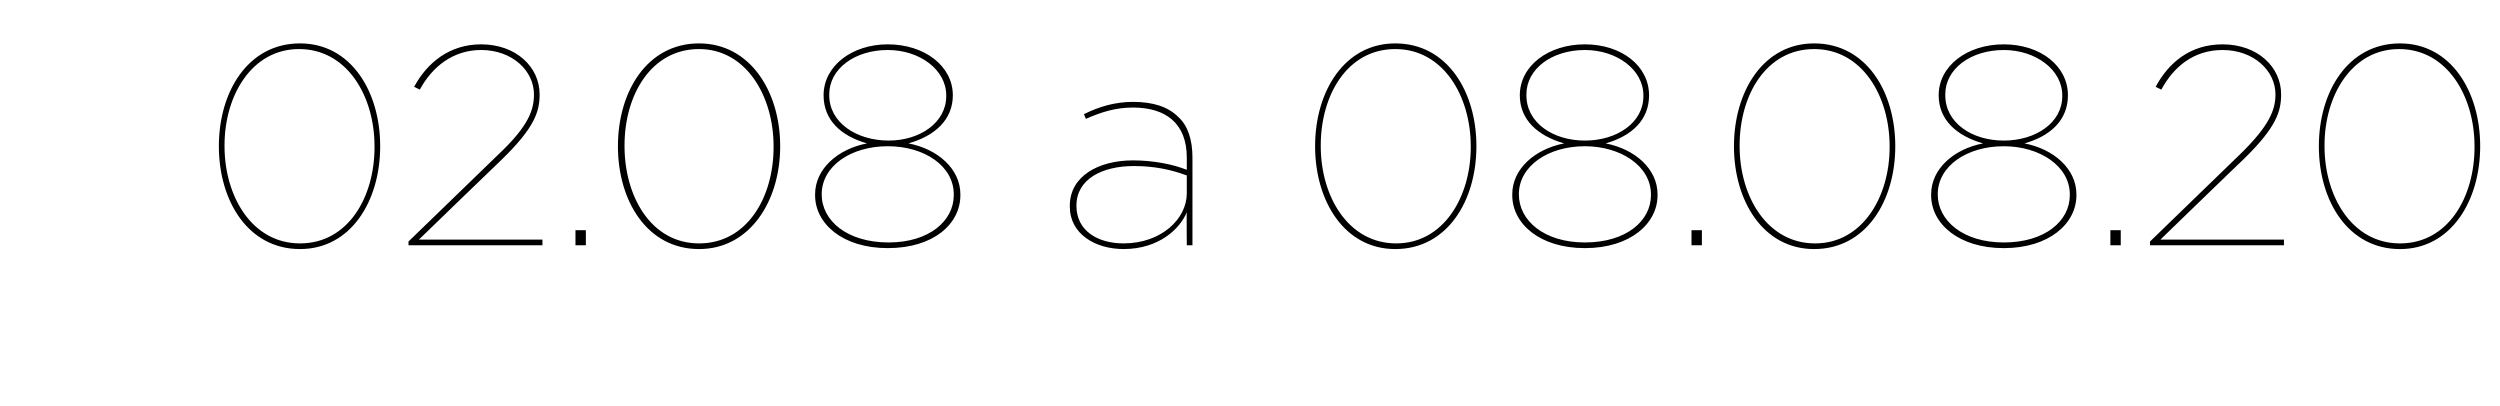
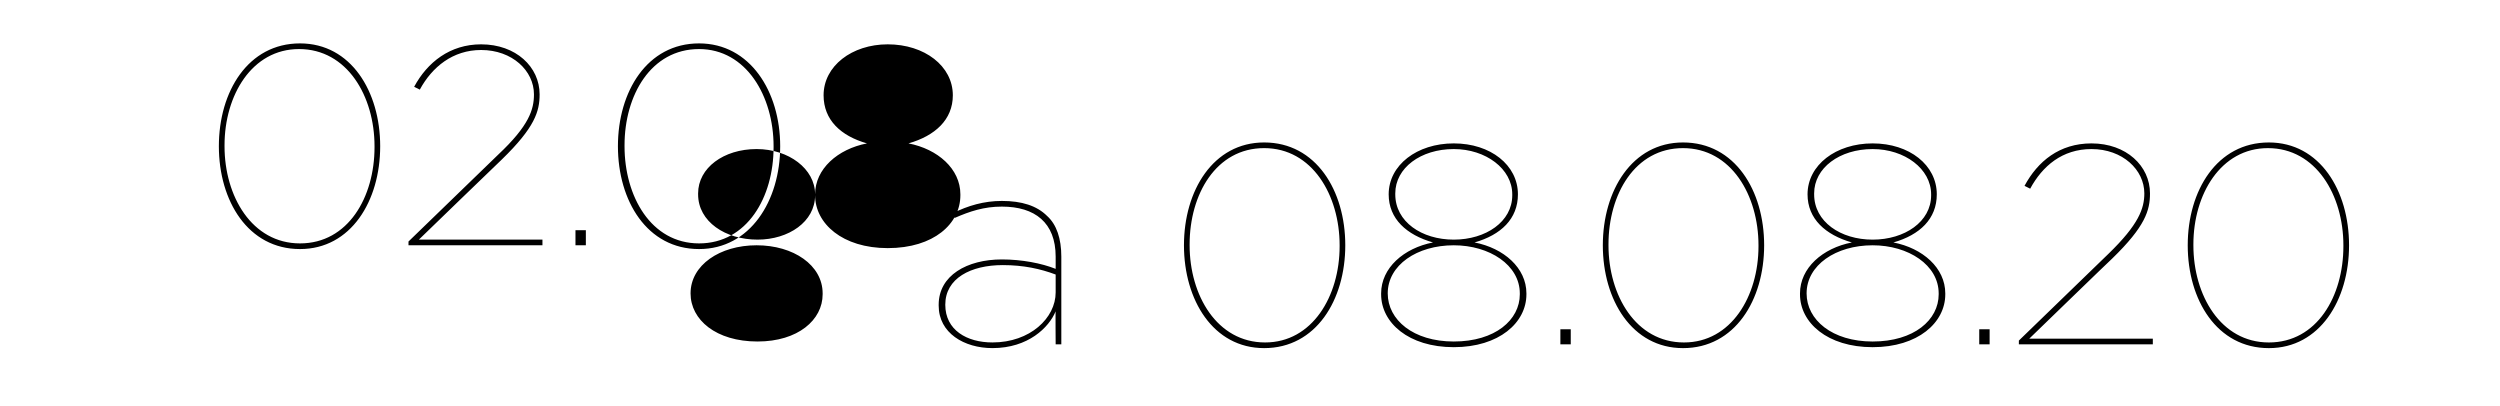
<svg xmlns="http://www.w3.org/2000/svg" version="1.1" width="265px" height="43px" viewBox="0 0 265 43">
  <desc>02 08 a 08 08 20</desc>
  <defs />
  <g id="Polygon5430">
-     <path d="m23.2 15.5c0-5.8 3.1-10.9 8.6-10.9c5.4 0 8.5 5.1 8.5 10.9c0 5.8-3.1 10.9-8.5 10.9c-5.5 0-8.6-5.1-8.6-10.9zm16.5.1v-.1c0-5.3-2.9-10.3-8-10.3c-5 0-7.9 4.9-7.9 10.2v.1c0 5.3 2.9 10.3 8 10.3c5.1 0 7.9-4.9 7.9-10.2zm3.6 10l9.5-9.2c3.3-3.1 3.8-4.8 3.8-6.4c0-2.5-2.3-4.7-5.6-4.7c-3 0-5.2 1.8-6.5 4.2l-.6-.3c1.4-2.6 3.8-4.5 7.1-4.5c3.7 0 6.2 2.4 6.2 5.3c0 1.8-.5 3.5-4 6.9c0-.02-8.8 8.5-8.8 8.5h13.1v.6H43.3v-.4zM61 24.4h1.1v1.6H61v-1.6zm4.5-8.9c0-5.8 3.1-10.9 8.6-10.9c5.4 0 8.6 5.1 8.6 10.9c0 5.8-3.2 10.9-8.6 10.9c-5.5 0-8.6-5.1-8.6-10.9zm16.5.1v-.1c0-5.3-2.9-10.3-7.9-10.3c-5.1 0-7.9 4.9-7.9 10.2v.1c0 5.3 2.8 10.3 7.9 10.3c5.1 0 7.9-4.9 7.9-10.2zm4.4 5.1v-.1c0-2.7 2.4-4.8 5.5-5.4c-2.8-.8-4.6-2.5-4.6-5.1c0-3.1 3-5.4 6.8-5.4c3.9 0 6.9 2.3 6.9 5.4c0 2.6-1.9 4.3-4.7 5.1c3.1.6 5.5 2.7 5.5 5.4v.1c0 3-2.8 5.6-7.7 5.6c-4.8 0-7.7-2.6-7.7-5.6zm13.9-10.5v-.1c0-2.7-2.8-4.8-6.2-4.8c-3.5 0-6.2 2-6.2 4.7v.1c0 2.9 2.9 4.8 6.3 4.8c3.3 0 6.1-1.9 6.1-4.7zm.8 10.5v-.1c0-3-3.1-5.1-7-5.1c-3.9 0-7 2.1-7 5.1c0 2.8 2.7 5.1 7.1 5.1c4.3 0 6.9-2.3 6.9-5zm12.3 1.2v-.1c0-3.1 3-4.8 6.7-4.8c2.1 0 4.2.4 5.7 1v-1.3c0-3.6-2.2-5.3-5.7-5.3c-1.9 0-3.4.5-5 1.2l-.2-.5c1.6-.8 3.3-1.3 5.2-1.3c2.1 0 3.7.5 4.8 1.6c1 .9 1.5 2.4 1.5 4.3v9.3h-.6s-.03-3.54 0-3.5c-.7 1.7-2.9 3.9-6.7 3.9c-3 0-5.7-1.6-5.7-4.5zm12.4-1.4v-1.9c-1.6-.6-3.4-1-5.6-1c-3.4 0-6.1 1.4-6.1 4.2c0 2.7 2.3 4 5 4c4 0 6.7-2.6 6.7-5.3zm13.6-5c0-5.8 3.1-10.9 8.5-10.9c5.5 0 8.6 5.1 8.6 10.9c0 5.8-3.1 10.9-8.6 10.9c-5.4 0-8.5-5.1-8.5-10.9zm16.5.1v-.1c0-5.3-2.9-10.3-8-10.3c-5.1 0-7.9 4.9-7.9 10.2v.1c0 5.3 2.9 10.3 8 10.3c5 0 7.9-4.9 7.9-10.2zm4.4 5.1v-.1c0-2.7 2.4-4.8 5.5-5.4c-2.8-.8-4.7-2.5-4.7-5.1c0-3.1 3-5.4 6.9-5.4c3.9 0 6.8 2.3 6.8 5.4c0 2.6-1.8 4.3-4.6 5.1c3.1.6 5.5 2.7 5.5 5.4v.1c0 3-2.9 5.6-7.7 5.6c-4.8 0-7.7-2.6-7.7-5.6zm13.9-10.5v-.1c0-2.7-2.8-4.8-6.2-4.8c-3.5 0-6.2 2-6.2 4.7v.1c0 2.9 2.8 4.8 6.2 4.8c3.4 0 6.2-1.9 6.2-4.7zm.8 10.5v-.1c0-3-3.2-5.1-7-5.1c-3.9 0-7 2.1-7 5.1c0 2.8 2.7 5.1 7 5.1c4.4 0 7-2.3 7-5zm4.3 3.7h1.1v1.6h-1.1v-1.6zm4.5-8.9c0-5.8 3.1-10.9 8.5-10.9c5.5 0 8.6 5.1 8.6 10.9c0 5.8-3.1 10.9-8.6 10.9c-5.4 0-8.5-5.1-8.5-10.9zm16.5.1v-.1c0-5.3-2.9-10.3-8-10.3c-5.1 0-7.9 4.9-7.9 10.2v.1c0 5.3 2.9 10.3 8 10.3c5 0 7.9-4.9 7.9-10.2zm4.4 5.1v-.1c0-2.7 2.4-4.8 5.5-5.4c-2.8-.8-4.7-2.5-4.7-5.1c0-3.1 3-5.4 6.9-5.4c3.9 0 6.8 2.3 6.8 5.4c0 2.6-1.8 4.3-4.6 5.1c3.1.6 5.5 2.7 5.5 5.4v.1c0 3-2.9 5.6-7.7 5.6c-4.8 0-7.7-2.6-7.7-5.6zm13.9-10.5v-.1c0-2.7-2.8-4.8-6.2-4.8c-3.5 0-6.2 2-6.2 4.7v.1c0 2.9 2.8 4.8 6.2 4.8c3.4 0 6.2-1.9 6.2-4.7zm.8 10.5v-.1c0-3-3.2-5.1-7-5.1c-3.9 0-7 2.1-7 5.1c0 2.8 2.7 5.1 7 5.1c4.4 0 7-2.3 7-5zm4.3 3.7h1.1v1.6h-1.1v-1.6zm4.2 1.2l9.5-9.2c3.2-3.1 3.8-4.8 3.8-6.4c0-2.5-2.3-4.7-5.6-4.7c-3.1 0-5.2 1.8-6.5 4.2l-.6-.3c1.4-2.6 3.7-4.5 7.1-4.5c3.7 0 6.2 2.4 6.2 5.3c0 1.8-.5 3.5-4 6.9c-.01-.02-8.8 8.5-8.8 8.5h13.1v.6h-14.2v-.4zm17.9-10.1c0-5.8 3.1-10.9 8.6-10.9c5.4 0 8.5 5.1 8.5 10.9c0 5.8-3.1 10.9-8.5 10.9c-5.5 0-8.6-5.1-8.6-10.9zm16.5.1v-.1c0-5.3-2.9-10.3-8-10.3c-5 0-7.9 4.9-7.9 10.2v.1c0 5.3 2.9 10.3 8 10.3c5.1 0 7.9-4.9 7.9-10.2z" stroke="none" fill="#000" />
+     <path d="m23.2 15.5c0-5.8 3.1-10.9 8.6-10.9c5.4 0 8.5 5.1 8.5 10.9c0 5.8-3.1 10.9-8.5 10.9c-5.5 0-8.6-5.1-8.6-10.9zm16.5.1v-.1c0-5.3-2.9-10.3-8-10.3c-5 0-7.9 4.9-7.9 10.2v.1c0 5.3 2.9 10.3 8 10.3c5.1 0 7.9-4.9 7.9-10.2zm3.6 10l9.5-9.2c3.3-3.1 3.8-4.8 3.8-6.4c0-2.5-2.3-4.7-5.6-4.7c-3 0-5.2 1.8-6.5 4.2l-.6-.3c1.4-2.6 3.8-4.5 7.1-4.5c3.7 0 6.2 2.4 6.2 5.3c0 1.8-.5 3.5-4 6.9c0-.02-8.8 8.5-8.8 8.5h13.1v.6H43.3v-.4zM61 24.4h1.1v1.6H61v-1.6zm4.5-8.9c0-5.8 3.1-10.9 8.6-10.9c5.4 0 8.6 5.1 8.6 10.9c0 5.8-3.2 10.9-8.6 10.9c-5.5 0-8.6-5.1-8.6-10.9zm16.5.1v-.1c0-5.3-2.9-10.3-7.9-10.3c-5.1 0-7.9 4.9-7.9 10.2v.1c0 5.3 2.8 10.3 7.9 10.3c5.1 0 7.9-4.9 7.9-10.2zm4.4 5.1v-.1c0-2.7 2.4-4.8 5.5-5.4c-2.8-.8-4.6-2.5-4.6-5.1c0-3.1 3-5.4 6.8-5.4c3.9 0 6.9 2.3 6.9 5.4c0 2.6-1.9 4.3-4.7 5.1c3.1.6 5.5 2.7 5.5 5.4v.1c0 3-2.8 5.6-7.7 5.6c-4.8 0-7.7-2.6-7.7-5.6zv-.1c0-2.7-2.8-4.8-6.2-4.8c-3.5 0-6.2 2-6.2 4.7v.1c0 2.9 2.9 4.8 6.3 4.8c3.3 0 6.1-1.9 6.1-4.7zm.8 10.5v-.1c0-3-3.1-5.1-7-5.1c-3.9 0-7 2.1-7 5.1c0 2.8 2.7 5.1 7.1 5.1c4.3 0 6.9-2.3 6.9-5zm12.3 1.2v-.1c0-3.1 3-4.8 6.7-4.8c2.1 0 4.2.4 5.7 1v-1.3c0-3.6-2.2-5.3-5.7-5.3c-1.9 0-3.4.5-5 1.2l-.2-.5c1.6-.8 3.3-1.3 5.2-1.3c2.1 0 3.7.5 4.8 1.6c1 .9 1.5 2.4 1.5 4.3v9.3h-.6s-.03-3.54 0-3.5c-.7 1.7-2.9 3.9-6.7 3.9c-3 0-5.7-1.6-5.7-4.5zm12.4-1.4v-1.9c-1.6-.6-3.4-1-5.6-1c-3.4 0-6.1 1.4-6.1 4.2c0 2.7 2.3 4 5 4c4 0 6.7-2.6 6.7-5.3zm13.6-5c0-5.8 3.1-10.9 8.5-10.9c5.5 0 8.6 5.1 8.6 10.9c0 5.8-3.1 10.9-8.6 10.9c-5.4 0-8.5-5.1-8.5-10.9zm16.5.1v-.1c0-5.3-2.9-10.3-8-10.3c-5.1 0-7.9 4.9-7.9 10.2v.1c0 5.3 2.9 10.3 8 10.3c5 0 7.9-4.9 7.9-10.2zm4.4 5.1v-.1c0-2.7 2.4-4.8 5.5-5.4c-2.8-.8-4.7-2.5-4.7-5.1c0-3.1 3-5.4 6.9-5.4c3.9 0 6.8 2.3 6.8 5.4c0 2.6-1.8 4.3-4.6 5.1c3.1.6 5.5 2.7 5.5 5.4v.1c0 3-2.9 5.6-7.7 5.6c-4.8 0-7.7-2.6-7.7-5.6zm13.9-10.5v-.1c0-2.7-2.8-4.8-6.2-4.8c-3.5 0-6.2 2-6.2 4.7v.1c0 2.9 2.8 4.8 6.2 4.8c3.4 0 6.2-1.9 6.2-4.7zm.8 10.5v-.1c0-3-3.2-5.1-7-5.1c-3.9 0-7 2.1-7 5.1c0 2.8 2.7 5.1 7 5.1c4.4 0 7-2.3 7-5zm4.3 3.7h1.1v1.6h-1.1v-1.6zm4.5-8.9c0-5.8 3.1-10.9 8.5-10.9c5.5 0 8.6 5.1 8.6 10.9c0 5.8-3.1 10.9-8.6 10.9c-5.4 0-8.5-5.1-8.5-10.9zm16.5.1v-.1c0-5.3-2.9-10.3-8-10.3c-5.1 0-7.9 4.9-7.9 10.2v.1c0 5.3 2.9 10.3 8 10.3c5 0 7.9-4.9 7.9-10.2zm4.4 5.1v-.1c0-2.7 2.4-4.8 5.5-5.4c-2.8-.8-4.7-2.5-4.7-5.1c0-3.1 3-5.4 6.9-5.4c3.9 0 6.8 2.3 6.8 5.4c0 2.6-1.8 4.3-4.6 5.1c3.1.6 5.5 2.7 5.5 5.4v.1c0 3-2.9 5.6-7.7 5.6c-4.8 0-7.7-2.6-7.7-5.6zm13.9-10.5v-.1c0-2.7-2.8-4.8-6.2-4.8c-3.5 0-6.2 2-6.2 4.7v.1c0 2.9 2.8 4.8 6.2 4.8c3.4 0 6.2-1.9 6.2-4.7zm.8 10.5v-.1c0-3-3.2-5.1-7-5.1c-3.9 0-7 2.1-7 5.1c0 2.8 2.7 5.1 7 5.1c4.4 0 7-2.3 7-5zm4.3 3.7h1.1v1.6h-1.1v-1.6zm4.2 1.2l9.5-9.2c3.2-3.1 3.8-4.8 3.8-6.4c0-2.5-2.3-4.7-5.6-4.7c-3.1 0-5.2 1.8-6.5 4.2l-.6-.3c1.4-2.6 3.7-4.5 7.1-4.5c3.7 0 6.2 2.4 6.2 5.3c0 1.8-.5 3.5-4 6.9c-.01-.02-8.8 8.5-8.8 8.5h13.1v.6h-14.2v-.4zm17.9-10.1c0-5.8 3.1-10.9 8.6-10.9c5.4 0 8.5 5.1 8.5 10.9c0 5.8-3.1 10.9-8.5 10.9c-5.5 0-8.6-5.1-8.6-10.9zm16.5.1v-.1c0-5.3-2.9-10.3-8-10.3c-5 0-7.9 4.9-7.9 10.2v.1c0 5.3 2.9 10.3 8 10.3c5.1 0 7.9-4.9 7.9-10.2z" stroke="none" fill="#000" />
  </g>
</svg>